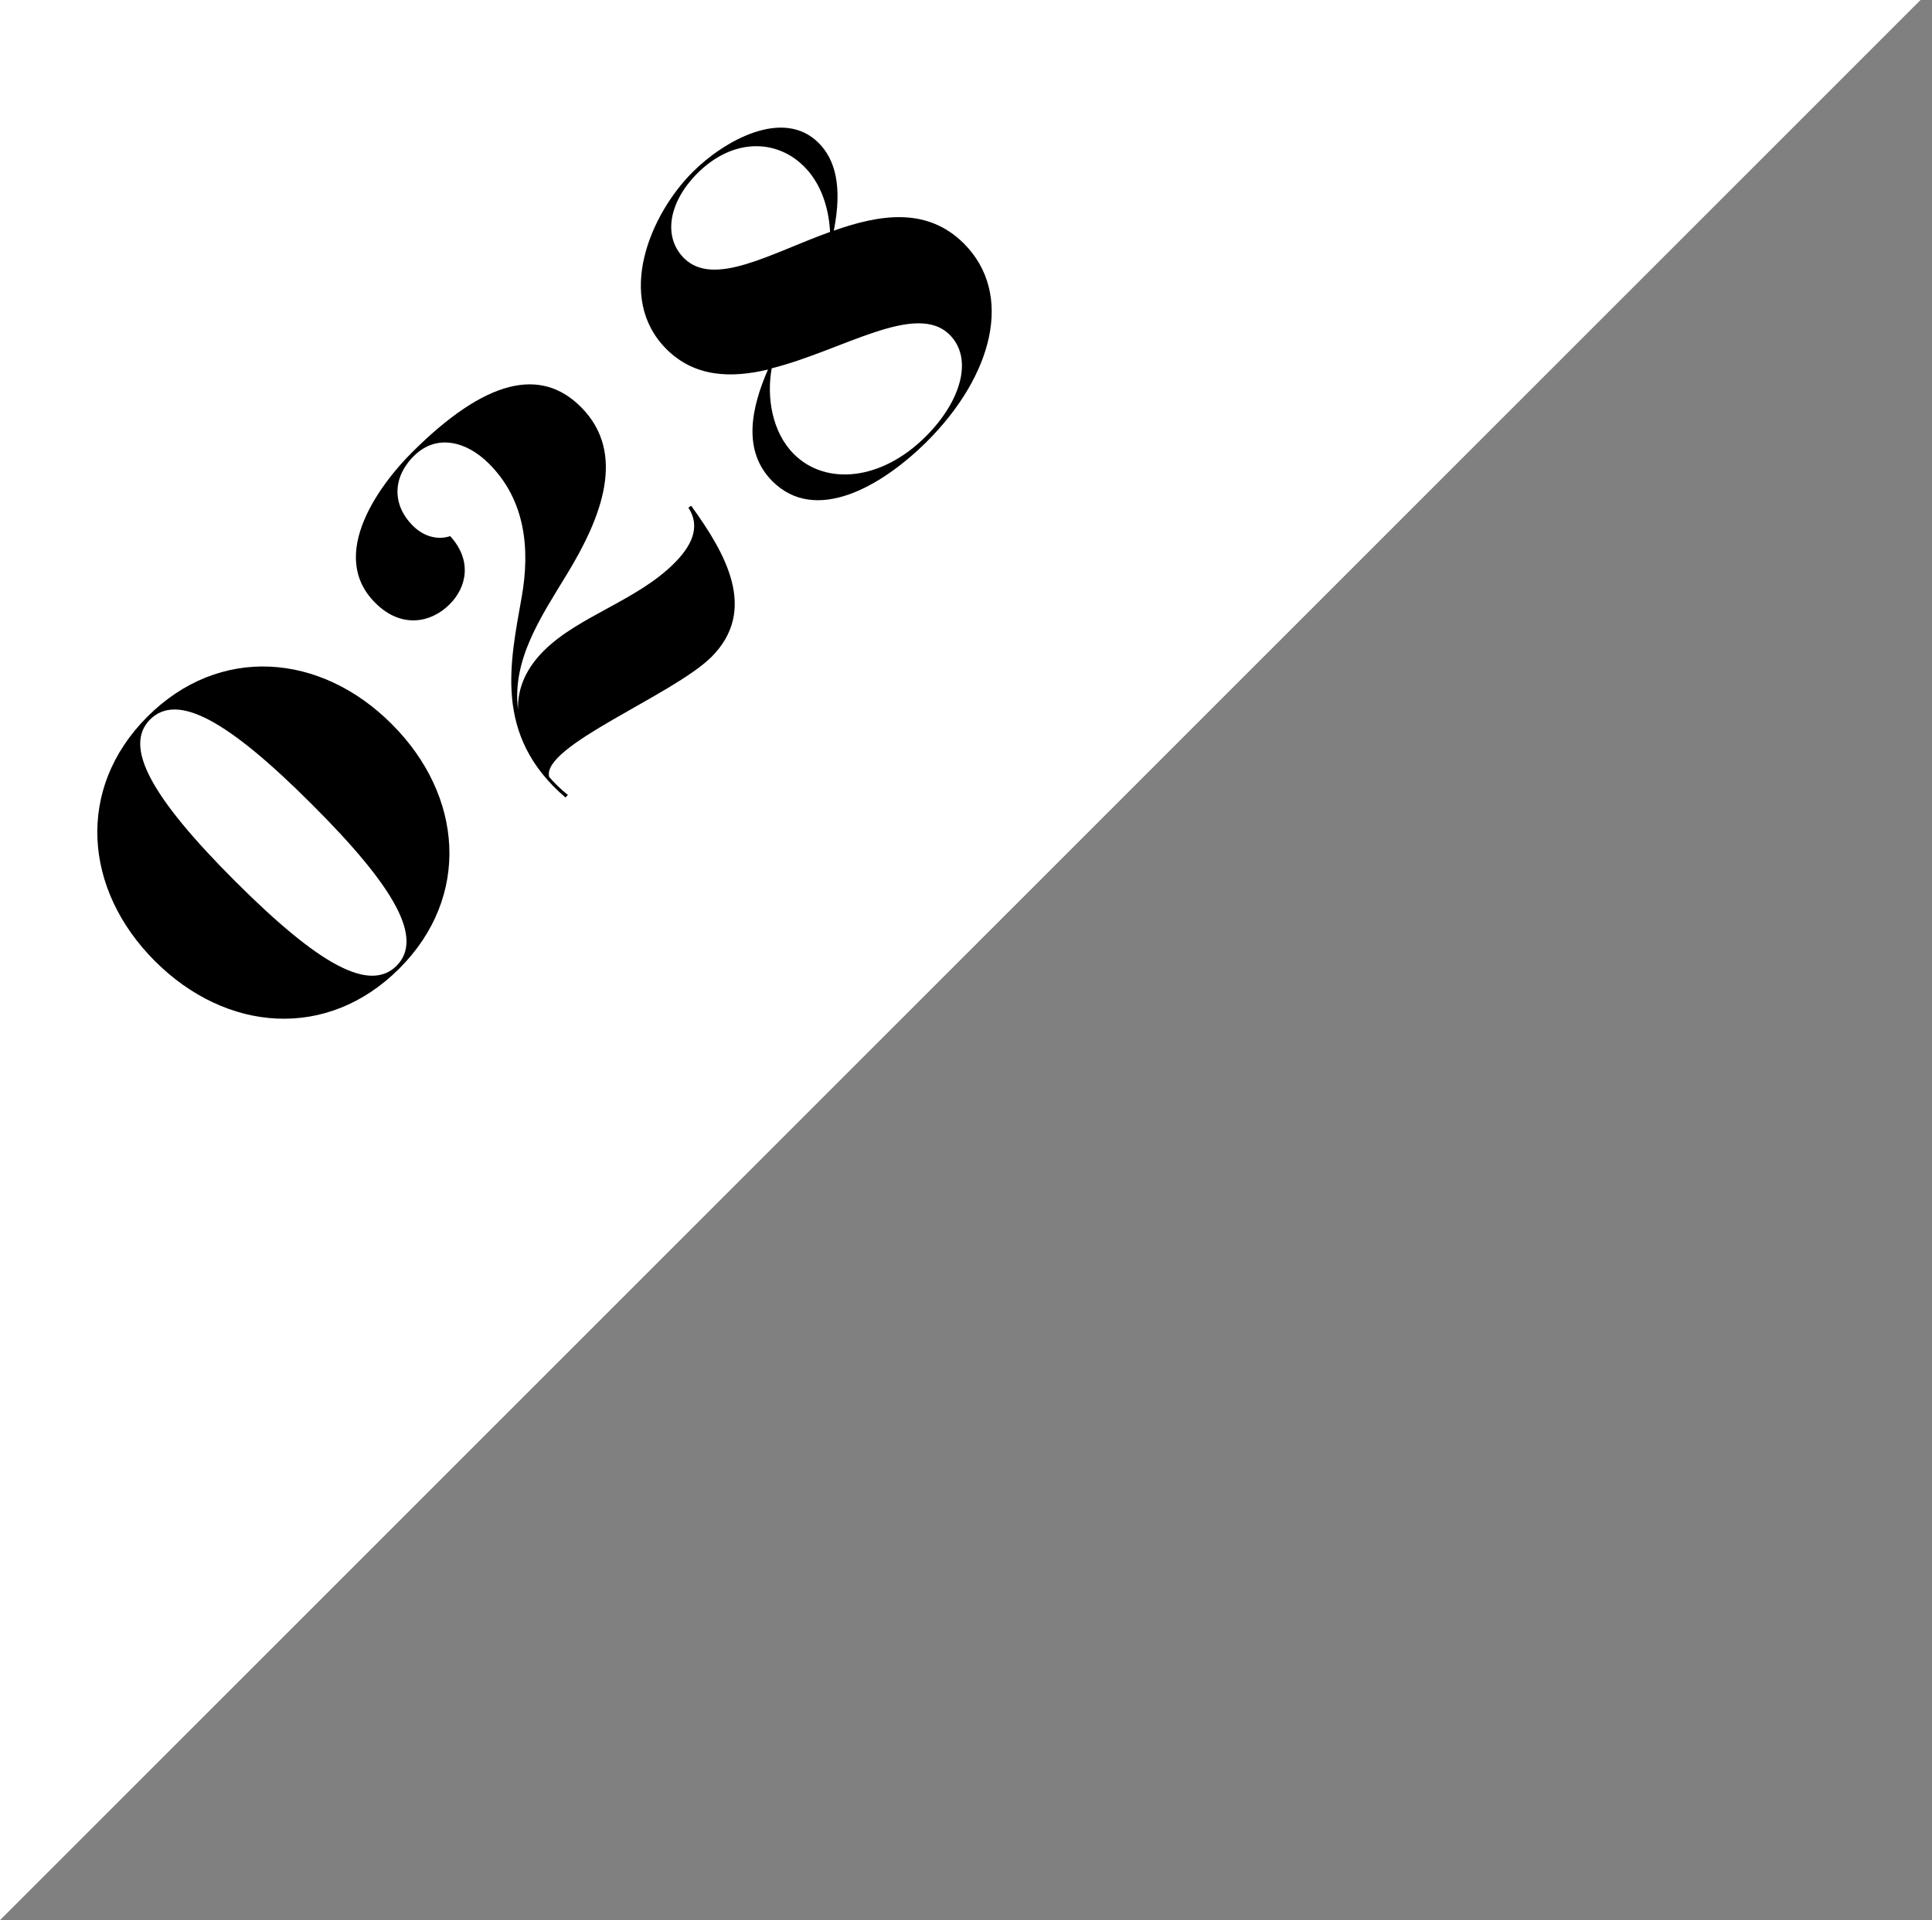
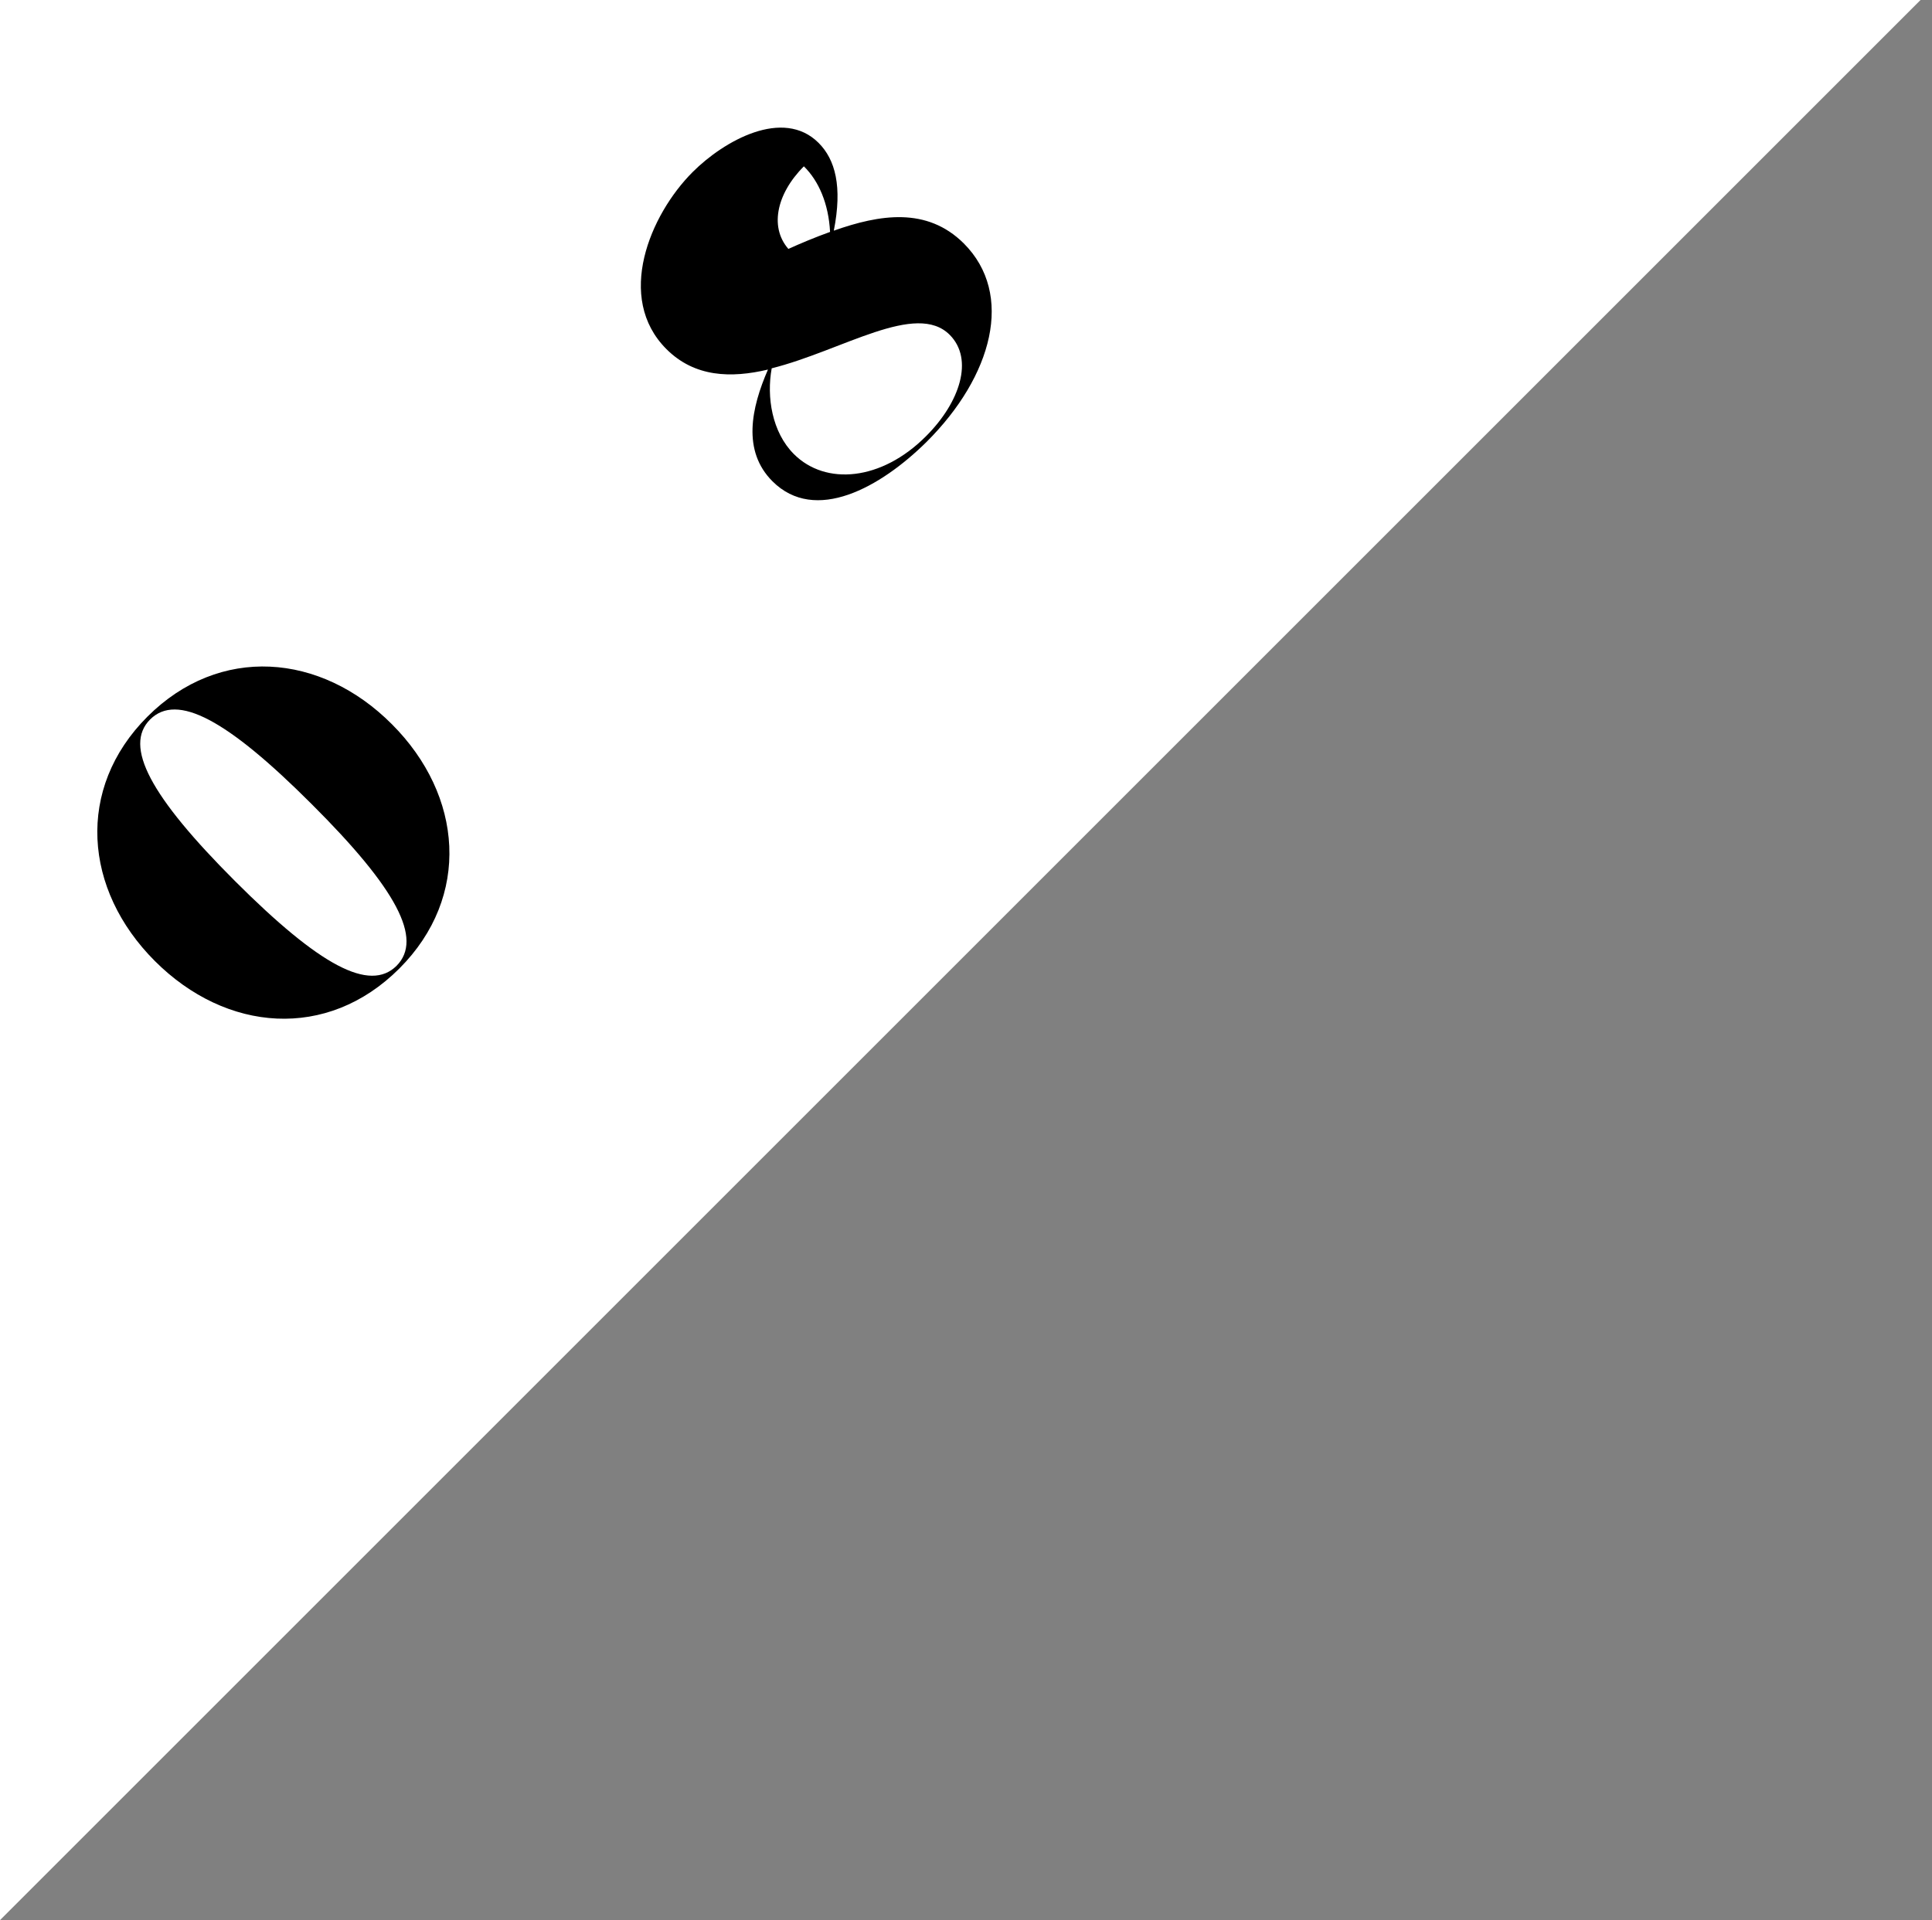
<svg xmlns="http://www.w3.org/2000/svg" version="1.1" id="レイヤー_1" x="0px" y="0px" viewBox="0 0 77.46 77" style="enable-background:new 0 0 77.46 77;" xml:space="preserve">
  <rect x="0" y="0" width="77.46" height="77" fill="#808080" stroke="none" />
  <style type="text/css">
	.st0{fill:#FFFFFF;}
</style>
  <polyline class="st0" points="0,77 77,0 0,0 0,77 " />
  <g>
    <path d="M15.71,29.04c2.86,2.86,3.18,6.92,0.3,9.8c-2.89,2.89-6.94,2.56-9.8-0.3c-2.86-2.86-3.18-6.92-0.3-9.8   C8.8,25.85,12.86,26.18,15.71,29.04z M12.5,32.25c-3.4-3.4-5.4-4.47-6.48-3.4c-1.07,1.07,0,3.08,3.4,6.48s5.4,4.47,6.48,3.4   C16.97,37.65,15.9,35.64,12.5,32.25z" />
-     <path d="M22.02,31.16c0.21,0.24,0.47,0.5,0.75,0.72l-0.1,0.1c-2.91-2.49-2.21-5.43-1.75-8.06c0.33-1.88,0.16-3.86-1.32-5.33   c-0.88-0.88-2.09-1.22-3.01-0.3c-0.88,0.88-0.85,1.98-0.04,2.79c0.48,0.48,1.05,0.57,1.5,0.42c0.88,0.96,0.68,2.04-0.03,2.74   c-0.74,0.74-1.94,0.98-2.98-0.07c-1.95-1.95,0.27-4.82,1.46-6.01c2.98-2.98,5.19-3.44,6.79-1.84c1.85,1.85,0.82,4.44-0.55,6.69   c-1.05,1.73-2.22,3.44-1.97,5.45c-0.03-0.91,0.37-1.7,1.03-2.36c1.39-1.39,3.73-2.01,5.23-3.51c0.64-0.64,1.1-1.42,0.57-2.23   l0.11-0.08c1.39,1.92,2.69,4.19,0.81,6.07C26.96,27.89,21.68,29.92,22.02,31.16z" />
-     <path d="M30.97,19.3c-1.22-1.22-0.85-2.94-0.18-4.48c-1.48,0.35-2.94,0.31-4.07-0.82c-2.06-2.06-0.66-5.39,1.05-7.1   c1.26-1.26,3.63-2.59,5.05-1.17c0.67,0.67,0.96,1.75,0.61,3.52c1.84-0.65,3.73-0.96,5.21,0.51c2.04,2.04,1.15,5.33-1.49,7.96   C35.3,19.55,32.68,21.01,30.97,19.3z M33.28,9.3c-0.06-1.13-0.45-2.04-1.05-2.63c-1.09-1.09-2.84-1.15-4.27,0.28   c-1.12,1.12-1.41,2.52-0.54,3.4C28.62,11.54,30.89,10.16,33.28,9.3z M30.94,14.77c-0.21,1.15,0.01,2.56,0.89,3.44   c1.27,1.27,3.51,1.08,5.3-0.72c1.36-1.36,1.92-3.08,0.95-4.06C36.73,12.07,33.77,14.06,30.94,14.77z" />
+     <path d="M30.97,19.3c-1.22-1.22-0.85-2.94-0.18-4.48c-1.48,0.35-2.94,0.31-4.07-0.82c-2.06-2.06-0.66-5.39,1.05-7.1   c1.26-1.26,3.63-2.59,5.05-1.17c0.67,0.67,0.96,1.75,0.61,3.52c1.84-0.65,3.73-0.96,5.21,0.51c2.04,2.04,1.15,5.33-1.49,7.96   C35.3,19.55,32.68,21.01,30.97,19.3z M33.28,9.3c-0.06-1.13-0.45-2.04-1.05-2.63c-1.12,1.12-1.41,2.52-0.54,3.4C28.62,11.54,30.89,10.16,33.28,9.3z M30.94,14.77c-0.21,1.15,0.01,2.56,0.89,3.44   c1.27,1.27,3.51,1.08,5.3-0.72c1.36-1.36,1.92-3.08,0.95-4.06C36.73,12.07,33.77,14.06,30.94,14.77z" />
  </g>
</svg>